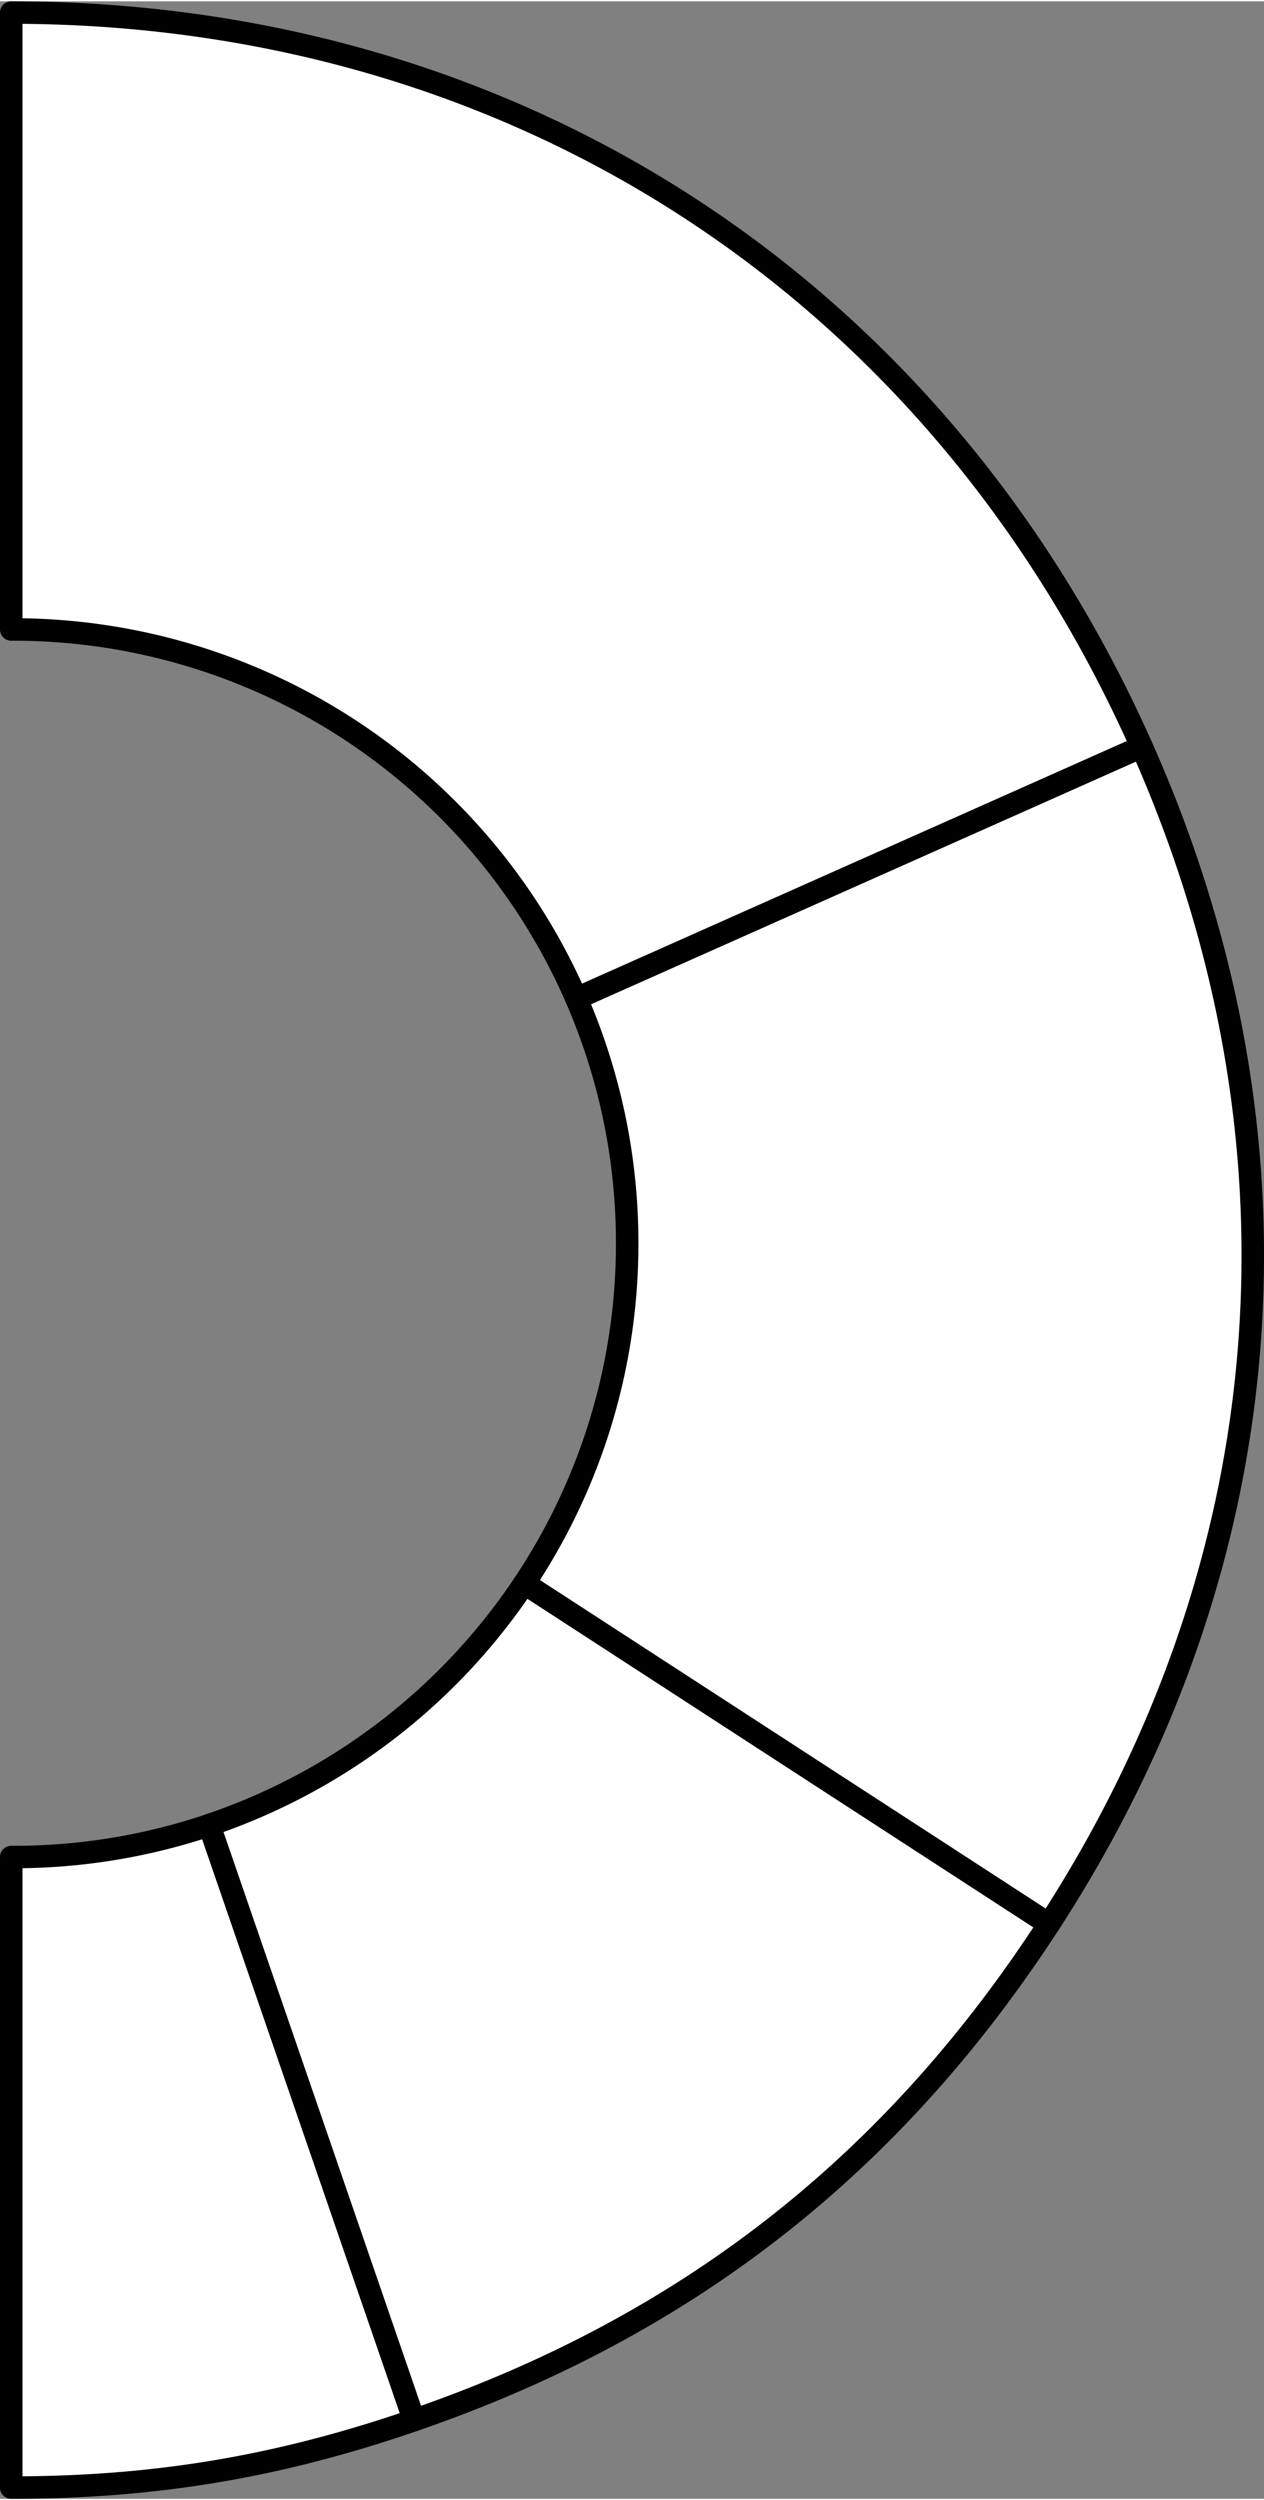
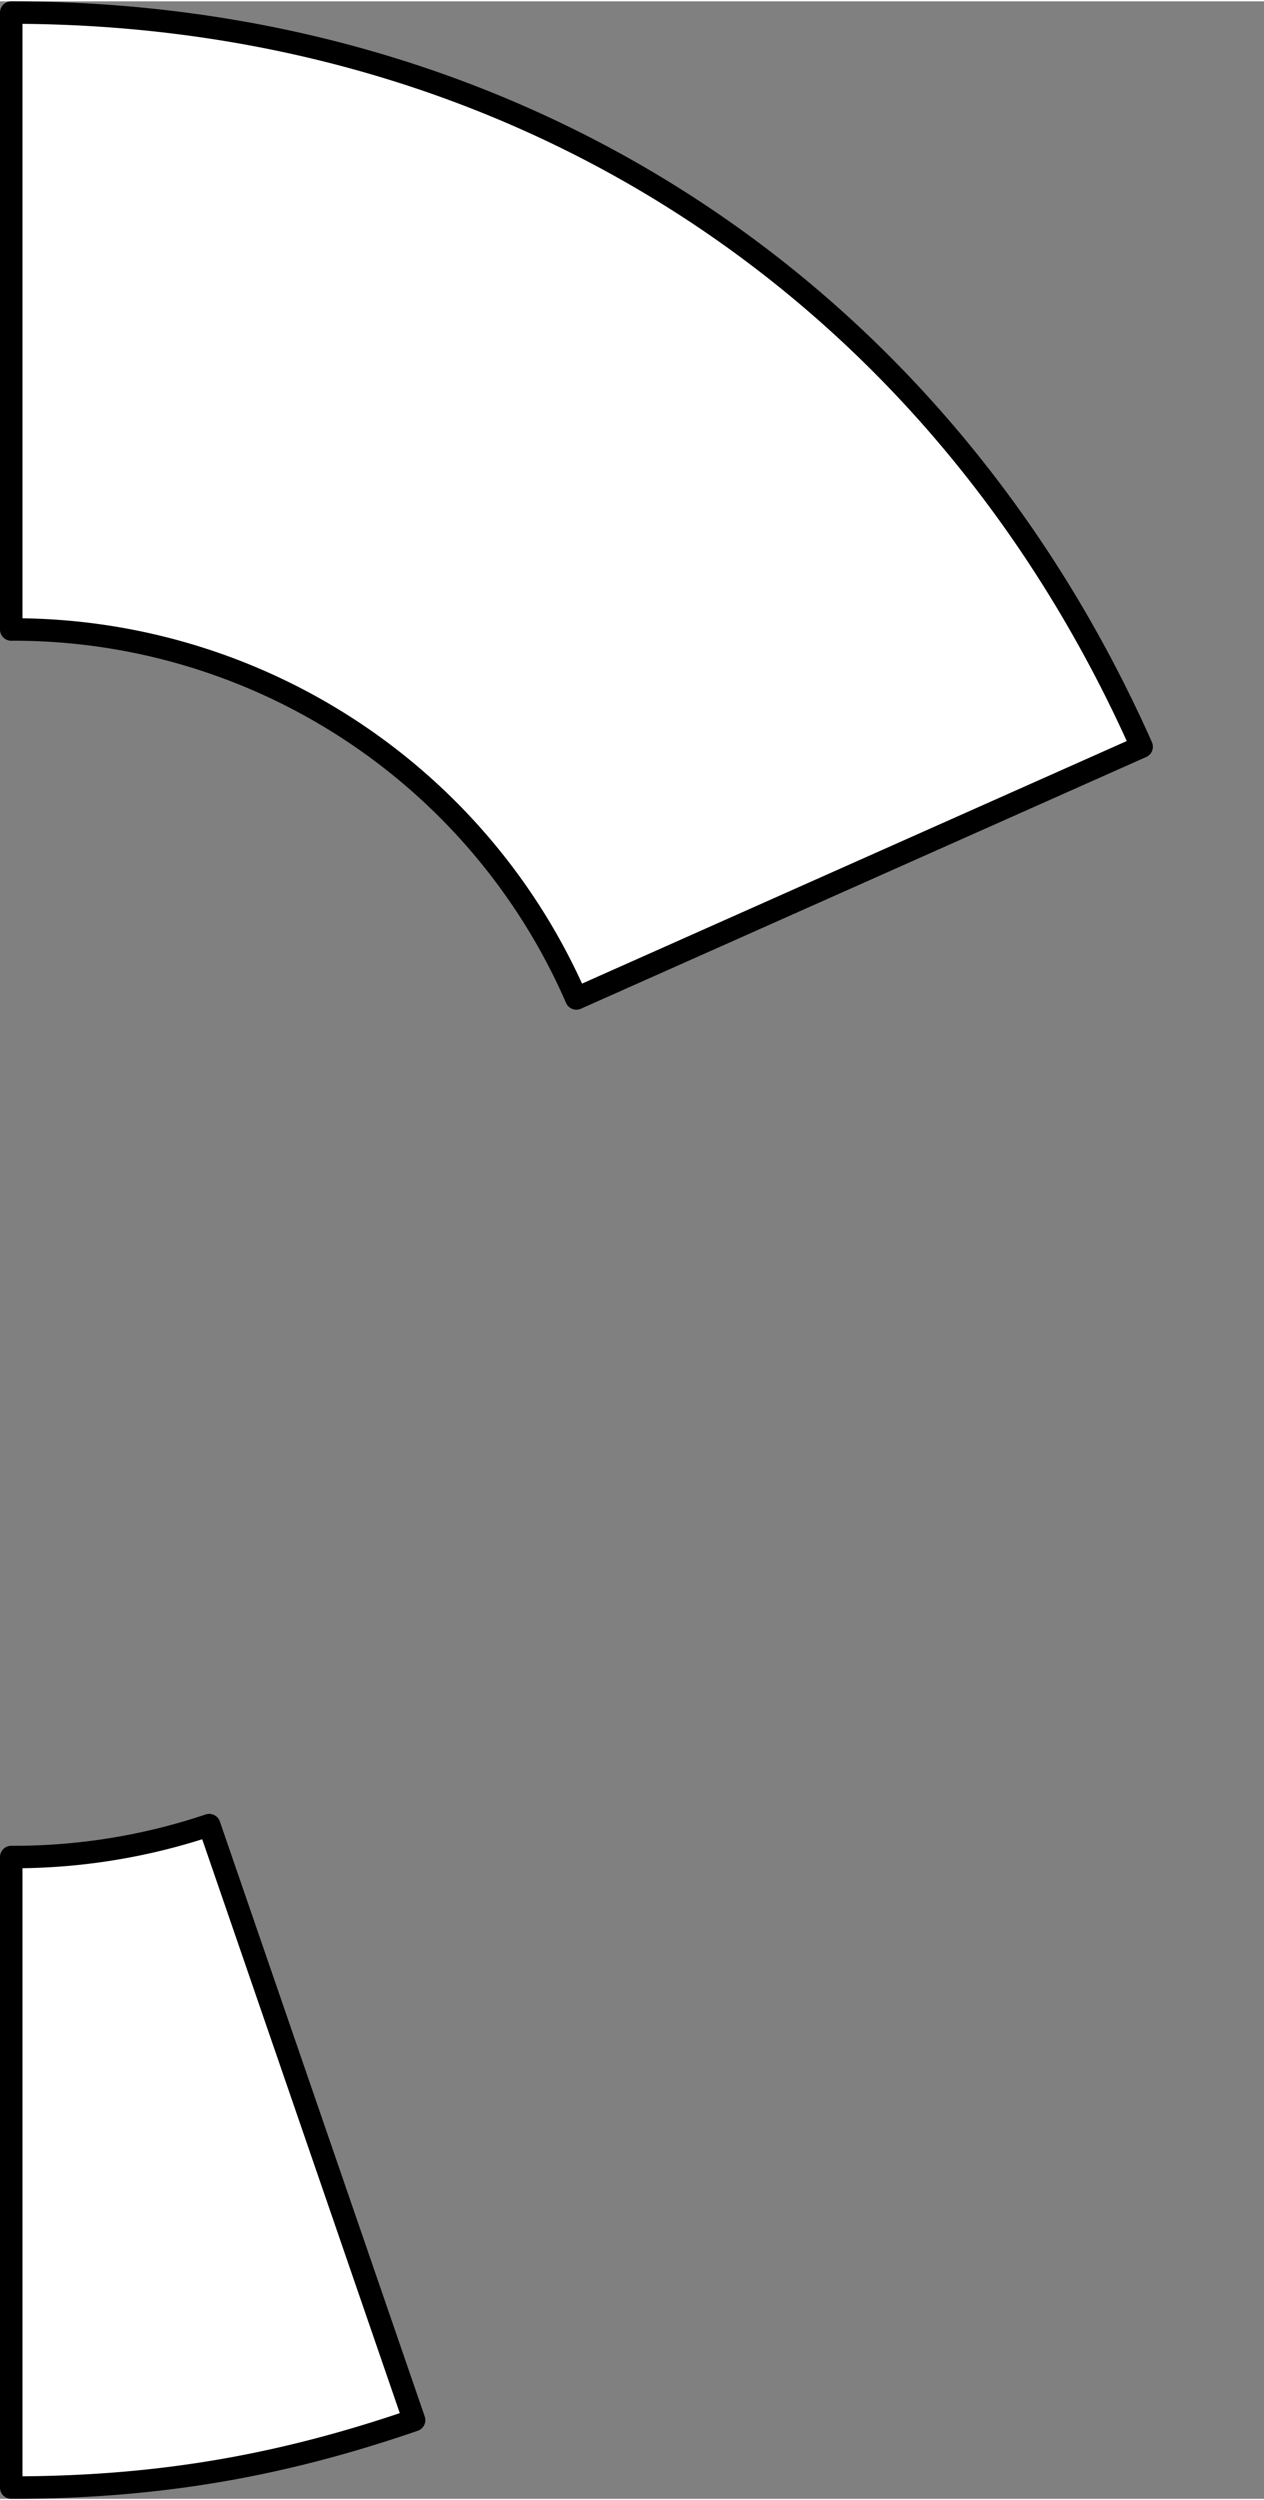
<svg xmlns="http://www.w3.org/2000/svg" viewBox="0 0 449.78 888.6" aria-hidden="true" width="449px" height="888px">
  <rect x="0" y="0" width="449.78" height="888.6" fill="#808080" stroke="none" />
  <defs>
    <linearGradient class="cerosgradient" data-cerosgradient="true" id="CerosGradient_id7e3484c13" gradientUnits="userSpaceOnUse" x1="50%" y1="100%" x2="50%" y2="0%">
      <stop offset="0%" stop-color="#d1d1d1" />
      <stop offset="100%" stop-color="#d1d1d1" />
    </linearGradient>
    <linearGradient />
    <style>.cls-1-5fedbf2f98d2d,.cls-2-5fedbf2f98d2d{fill:#fff;stroke:#000;stroke-linecap:round;stroke-linejoin:round;stroke-width:8px;}.cls-2-5fedbf2f98d2d{fill-rule:evenodd;}</style>
  </defs>
  <title>rp</title>
  <g id="Layer_25fedbf2f98d2d" data-name="Layer 2">
    <g id="HEADER_AND_PA_LOGO5fedbf2f98d2d" data-name="HEADER AND PA LOGO">
      <path class="cls-1-5fedbf2f98d2d" d="M4.78,660.25H4V884.6c51.07,0,95.06-7.36,143.35-24L74.45,648.9A218.14,218.14,0,0,1,4.78,660.25Z" />
-       <path class="cls-1-5fedbf2f98d2d" d="M186.59,562.88a218.86,218.86,0,0,1-112.14,86l72.9,211.71c96.8-33.33,170.16-90.64,225.92-176.5Z" />
-       <path class="cls-2-5fedbf2f98d2d" d="M406.24,265.21,205.09,354.77a217.66,217.66,0,0,1,18.08,87.1,217.38,217.38,0,0,1-36.58,121L373.27,684.11C456.84,555.42,468.65,405.39,406.24,265.21Z" />
      <path class="cls-1-5fedbf2f98d2d" d="M4.78,223.49A218.42,218.42,0,0,1,205.09,354.77l201.15-89.56C333.44,101.71,183,4,4,4V223.5Z" />
    </g>
  </g>
</svg>